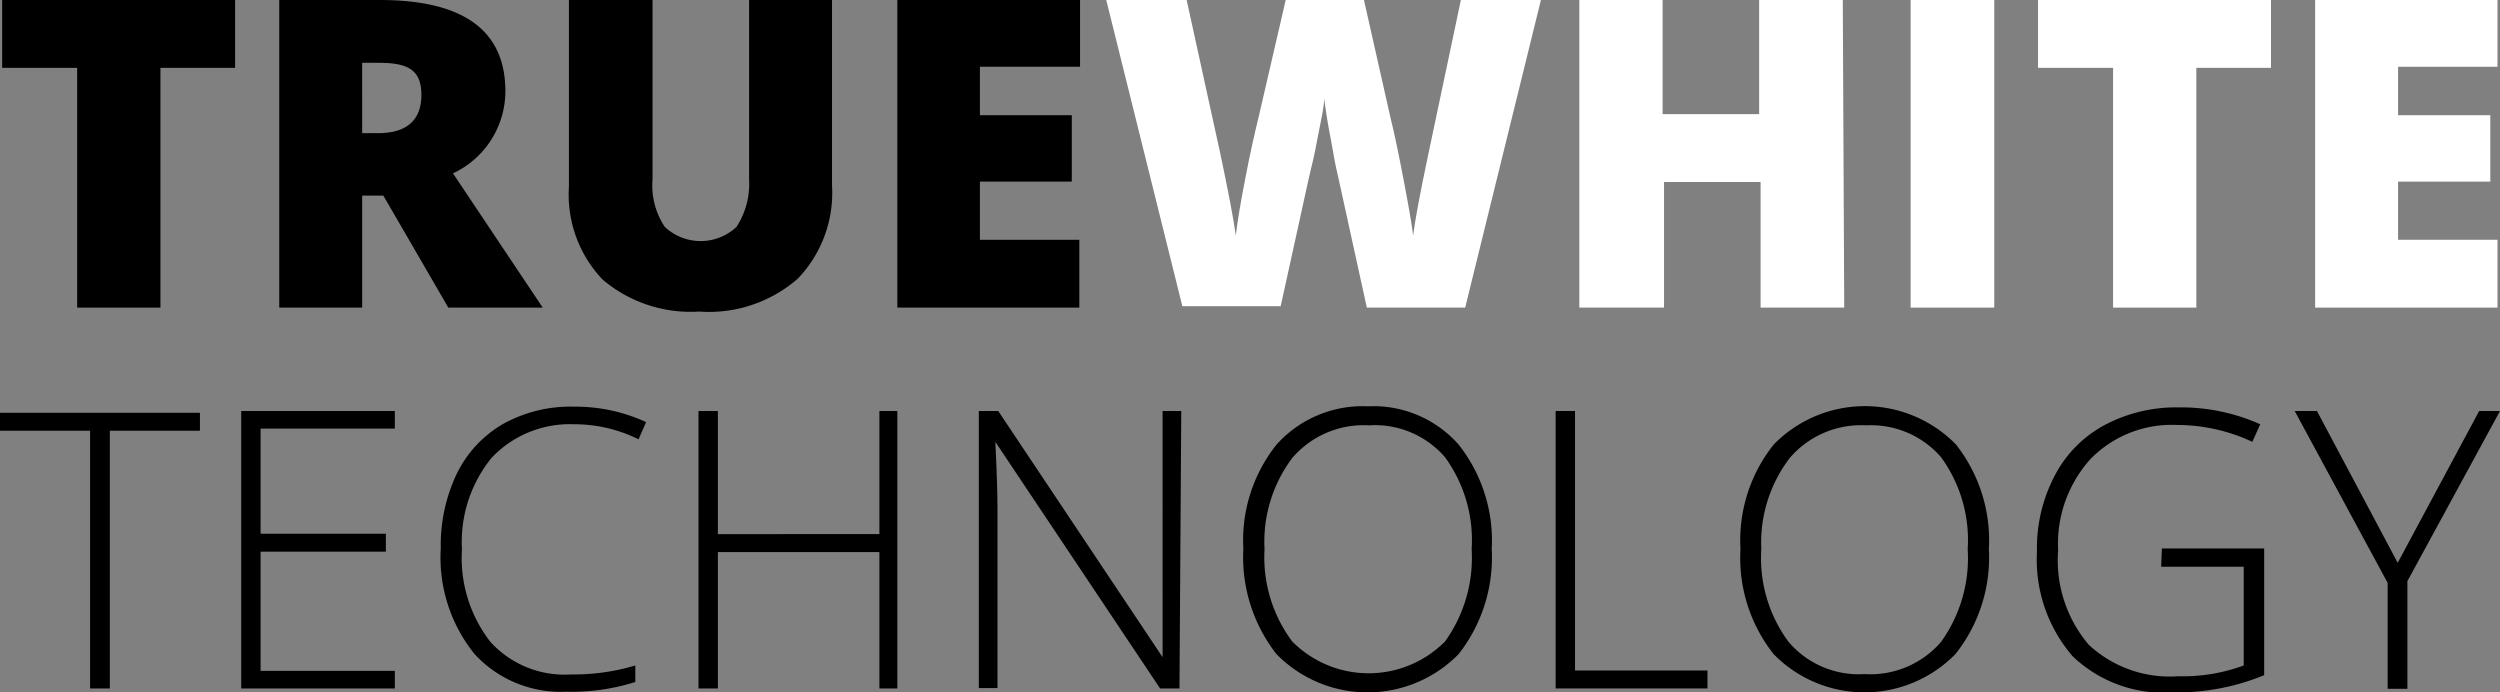
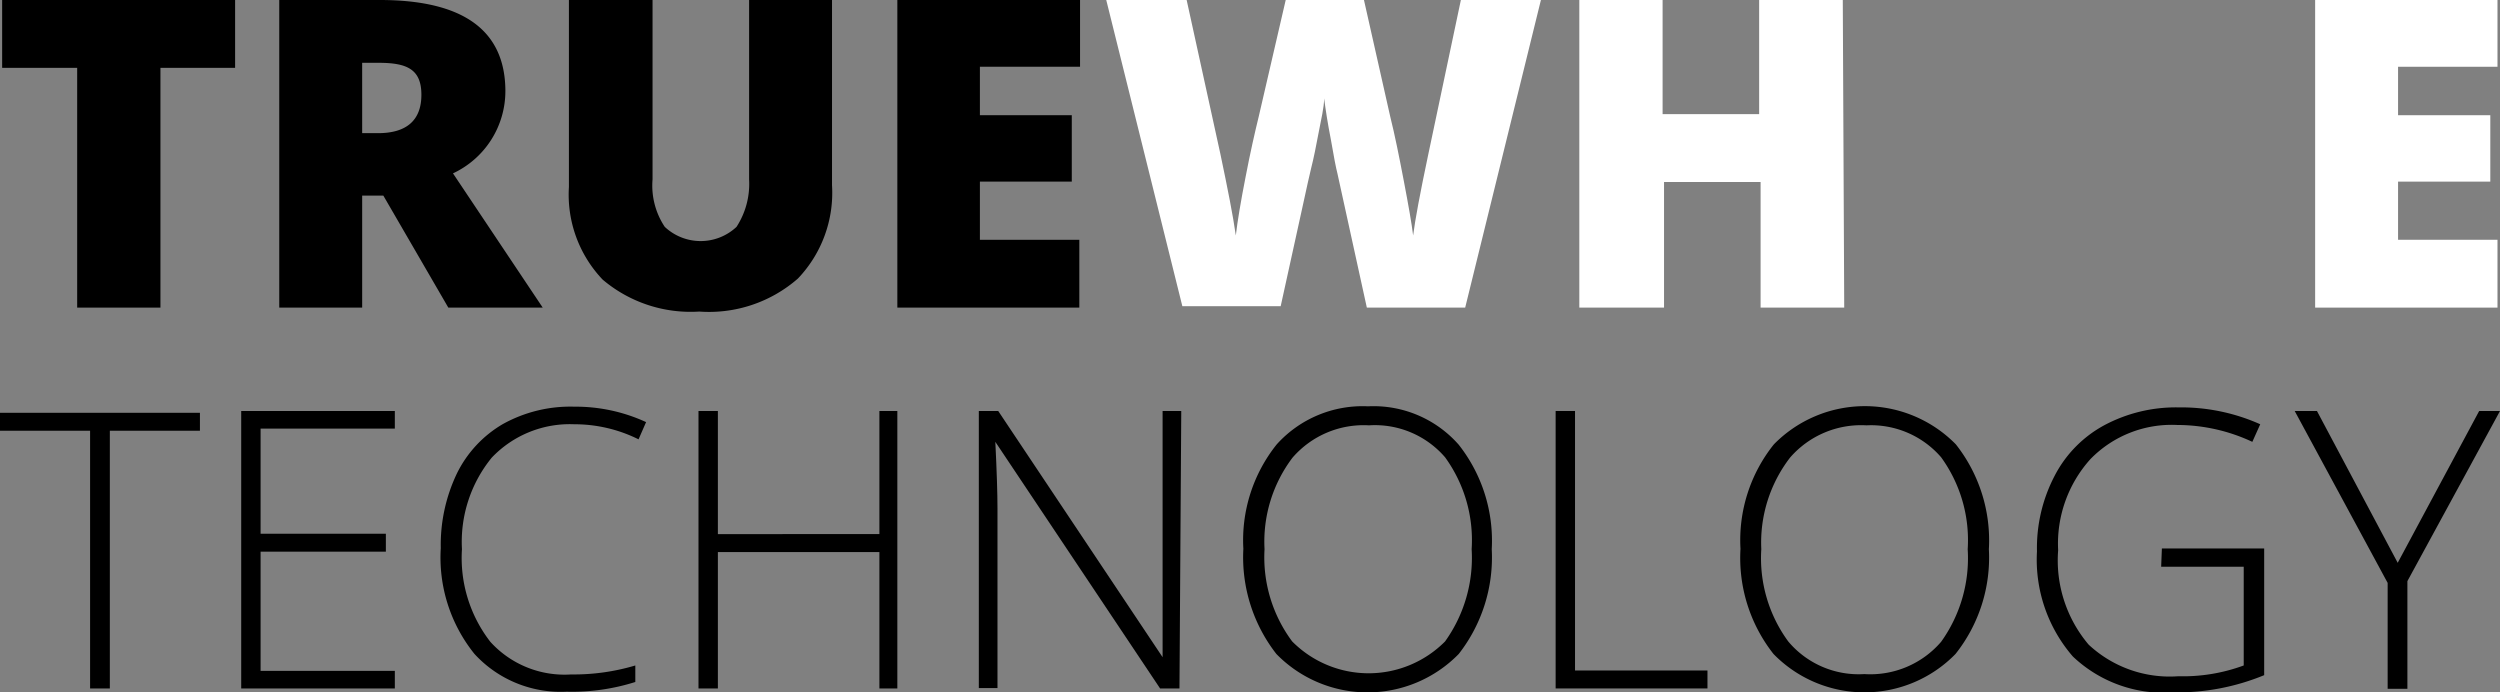
<svg xmlns="http://www.w3.org/2000/svg" viewBox="0 0 69.65 19.29">
  <rect x="0" y="0" width="69.65" height="19.29" fill="#808080" stroke="none" />
  <defs>
    <style>.cls-1{fill:#fff;}</style>
  </defs>
  <title>Asset 2</title>
  <g id="Layer_2" data-name="Layer 2">
    <g id="Layer_1-2" data-name="Layer 1">
      <path d="M4.47,8.57H2.15V1.89H.06V0H6.55V1.89H4.47Z" />
      <path d="M10.09,5.45V8.57H7.78V0h2.8q3.49,0,3.5,2.53a2.53,2.53,0,0,1-1.46,2.3l2.5,3.74H12.49L10.68,5.45Zm0-1.74h.44c.8,0,1.21-.36,1.21-1.07s-.4-.89-1.19-.89h-.46Z" />
      <path d="M23.18,0V5.16a3.46,3.46,0,0,1-.95,2.6,3.76,3.76,0,0,1-2.75.92,3.79,3.79,0,0,1-2.69-.89,3.43,3.43,0,0,1-.94-2.58V0h2.33V5a2.07,2.07,0,0,0,.34,1.32,1.46,1.46,0,0,0,2,0A2.2,2.2,0,0,0,20.87,5V0Z" />
      <path d="M30.07,8.57H25V0h5.09V1.86H27.3V3.21h2.56V5.06H27.3V6.68h2.77Z" />
      <path class="cls-1" d="M40.82,8.57H38.08l-.82-3.74q-.06-.23-.18-.93c-.09-.46-.15-.85-.19-1.16,0,.25-.08.57-.15.94s-.14.73-.21,1-.35,1.6-.85,3.85H32.94L30.82,0h2.24L34,4.29c.21,1,.35,1.71.43,2.27q.07-.6.27-1.62c.13-.68.26-1.25.37-1.7L35.82,0H38l.73,3.24c.13.52.25,1.12.38,1.8s.22,1.19.26,1.52q.08-.64.42-2.25L40.7,0h2.23Z" />
      <path class="cls-1" d="M51.38,8.57H49.05V5.07H46.36v3.5H44V0h2.32V3.18h2.69V0h2.33Z" />
-       <path class="cls-1" d="M53.23,8.57V0h2.33V8.57Z" />
-       <path class="cls-1" d="M61.19,8.57H58.87V1.89H56.78V0h6.49V1.89H61.19Z" />
      <path class="cls-1" d="M69.58,8.57H64.5V0h5.08V1.86H66.81V3.21h2.57V5.06H66.81V6.68h2.77Z" />
      <path d="M3.06,19.18H2.51V12H0v-.5H5.57V12H3.06Z" />
      <path d="M11,19.18H6.72V11.45H11v.49H7.26v2.93h3.49v.5H7.26v3.32H11Z" />
      <path d="M16,11.82a3,3,0,0,0-2.3.93,3.71,3.71,0,0,0-.83,2.55,3.81,3.81,0,0,0,.79,2.58,2.79,2.79,0,0,0,2.25.91,6,6,0,0,0,1.79-.25V19a5.81,5.81,0,0,1-1.91.27,3.26,3.26,0,0,1-2.57-1.05,4.28,4.28,0,0,1-.94-2.95,4.61,4.61,0,0,1,.45-2.08A3.25,3.25,0,0,1,14,11.82a3.87,3.87,0,0,1,2-.49,4.69,4.69,0,0,1,2,.43l-.21.48A4,4,0,0,0,16,11.82Z" />
      <path d="M25,19.18H24.5v-3.8H20v3.8h-.54V11.45H20v3.43H24.5V11.45H25Z" />
      <path d="M32.86,19.18h-.54l-4.59-6.87h0q.06,1.23.06,1.86v5h-.52V11.45h.54l4.58,6.86h0c0-.64,0-1.24,0-1.81V11.45h.52Z" />
      <path d="M41.56,15.3a4.37,4.37,0,0,1-.92,2.92,3.55,3.55,0,0,1-5.08,0,4.38,4.38,0,0,1-.92-2.93,4.27,4.27,0,0,1,.93-2.91,3.22,3.22,0,0,1,2.54-1.06,3.16,3.16,0,0,1,2.53,1.07A4.32,4.32,0,0,1,41.56,15.3Zm-6.33,0A3.92,3.92,0,0,0,36,17.87a3,3,0,0,0,4.26,0A4,4,0,0,0,41,15.3a3.93,3.93,0,0,0-.74-2.56,2.58,2.58,0,0,0-2.12-.89,2.62,2.62,0,0,0-2.13.9A3.88,3.88,0,0,0,35.23,15.3Z" />
      <path d="M43.34,19.18V11.45h.54v7.23h3.69v.5Z" />
      <path d="M55.41,15.3a4.32,4.32,0,0,1-.93,2.92,3.54,3.54,0,0,1-5.07,0,4.32,4.32,0,0,1-.92-2.93,4.27,4.27,0,0,1,.93-2.91,3.55,3.55,0,0,1,5.07,0A4.32,4.32,0,0,1,55.41,15.3Zm-6.34,0a3.92,3.92,0,0,0,.75,2.57,2.56,2.56,0,0,0,2.12.91,2.6,2.6,0,0,0,2.14-.9,4,4,0,0,0,.74-2.58,3.93,3.93,0,0,0-.74-2.56A2.58,2.58,0,0,0,52,11.85a2.62,2.62,0,0,0-2.13.9A3.88,3.88,0,0,0,49.07,15.3Z" />
      <path d="M60.23,15.28h2.85v3.53a6.36,6.36,0,0,1-2.52.48,3.68,3.68,0,0,1-2.81-1,4.12,4.12,0,0,1-1-2.93,4.34,4.34,0,0,1,.49-2.1,3.35,3.35,0,0,1,1.38-1.41,4.23,4.23,0,0,1,2.07-.5,5.4,5.4,0,0,1,2.28.47l-.22.49a4.94,4.94,0,0,0-2.09-.47,3.16,3.16,0,0,0-2.42.95,3.52,3.52,0,0,0-.9,2.54,3.63,3.63,0,0,0,.85,2.63,3.31,3.31,0,0,0,2.5.88,4.88,4.88,0,0,0,1.82-.3V15.79h-2.3Z" />
      <path d="M66.8,15.68l2.27-4.23h.58l-2.58,4.74v3h-.55V16.24l-2.59-4.79h.62Z" />
    </g>
  </g>
</svg>